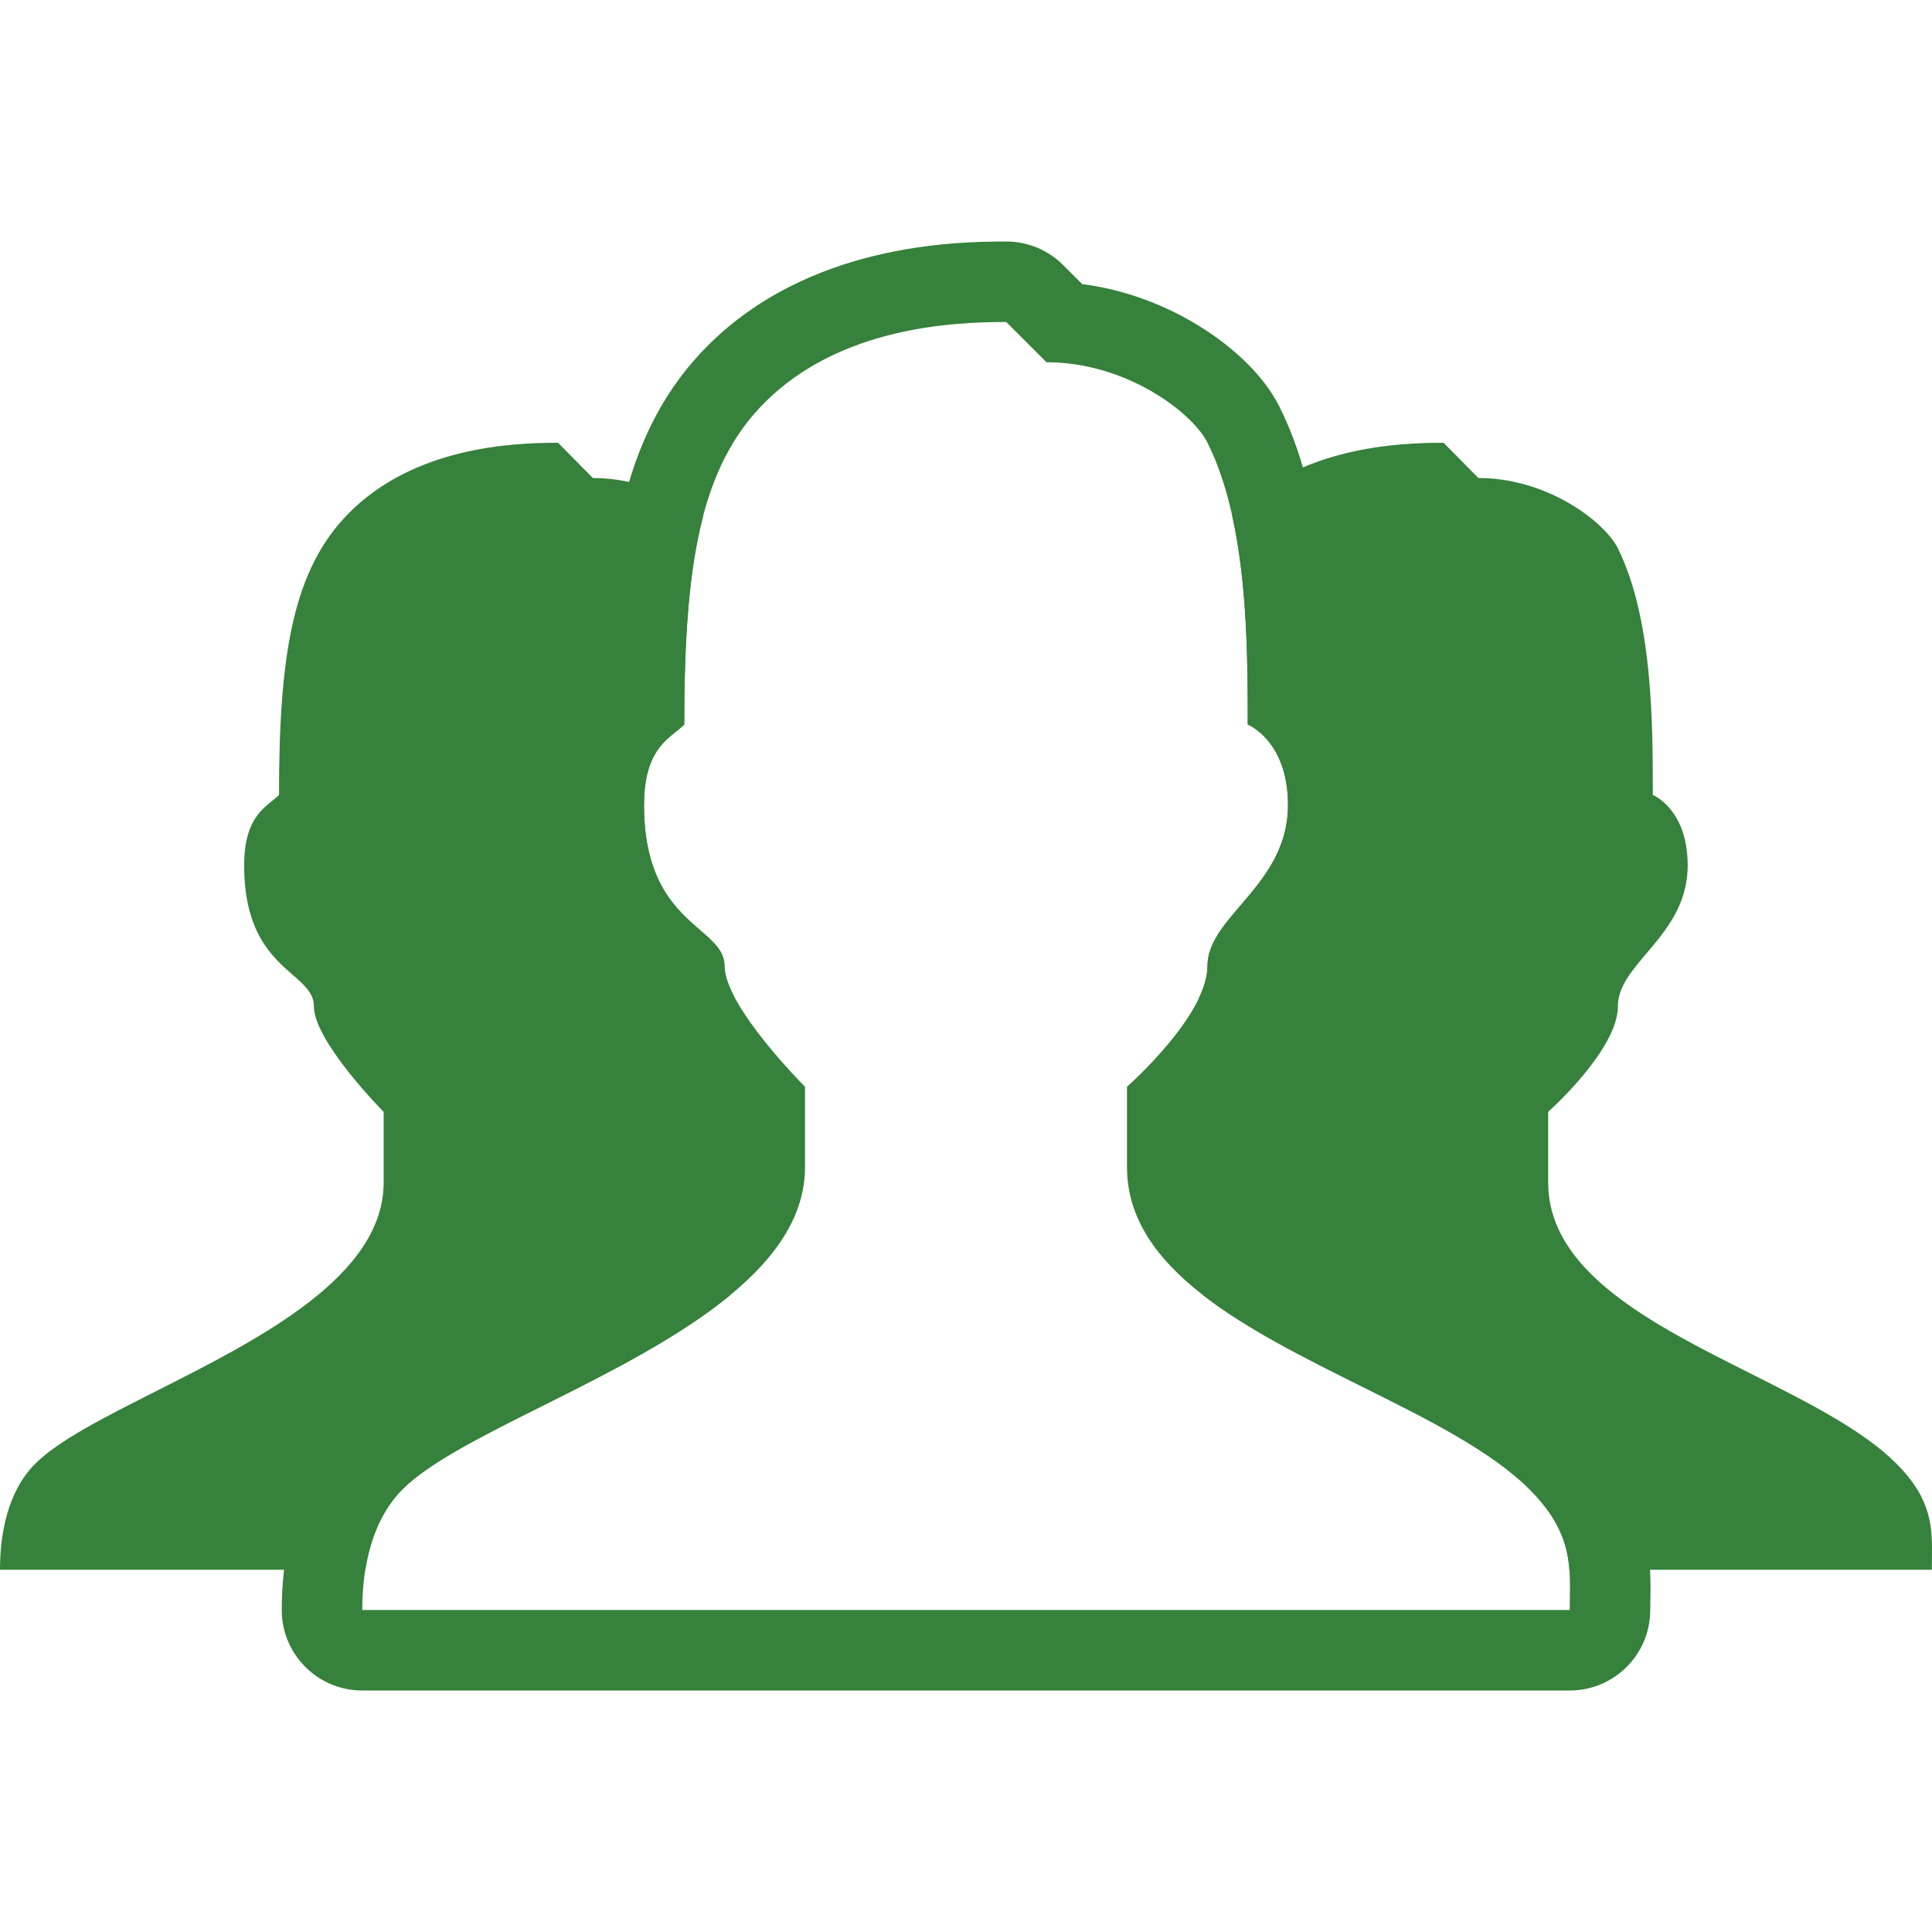
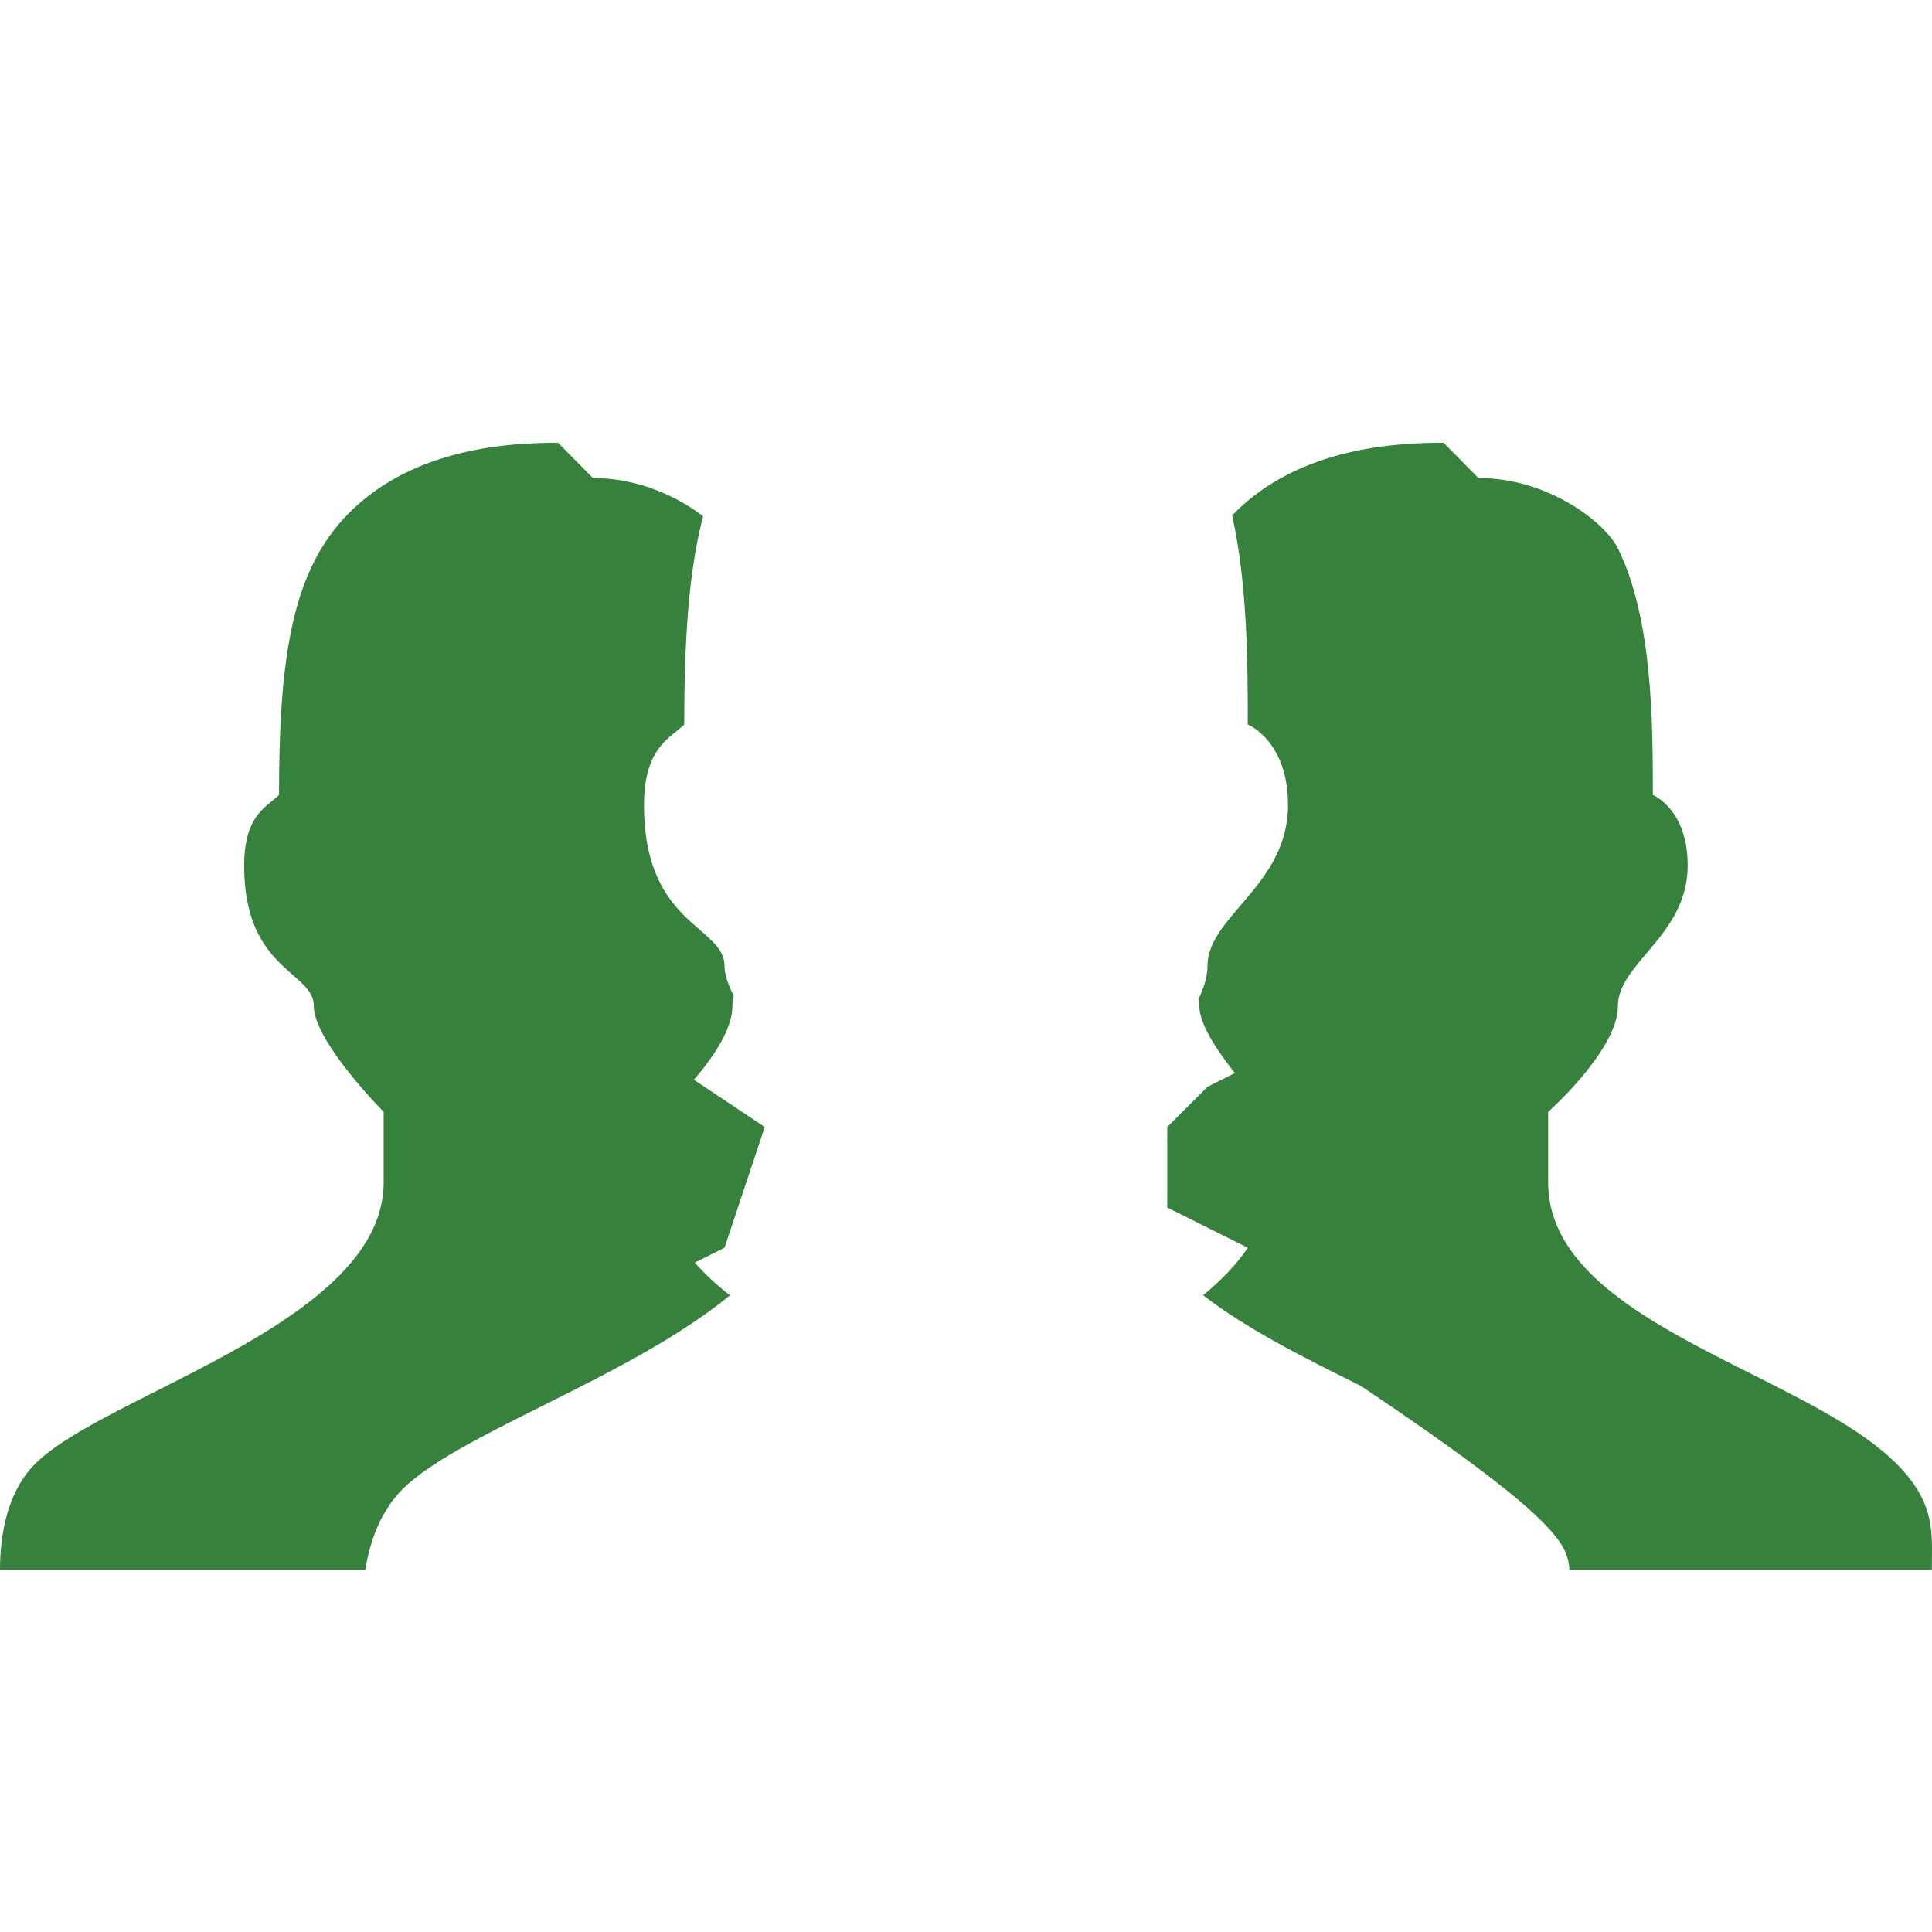
<svg xmlns="http://www.w3.org/2000/svg" width="24" height="24" viewBox="0 0 24 24" fill="none">
-   <path fill-rule="evenodd" clip-rule="evenodd" d="M4.538 19.5C4.596 19.136 4.731 18.769 5 18.5C5.333 18.167 6 17.833 6.741 17.463C7.539 17.064 8.422 16.622 9.068 16.091C8.903 15.963 8.755 15.828 8.632 15.684L9 15.5L9.5 14L8.62 13.413C8.85 13.146 9.098 12.79 9.098 12.5C9.098 12.455 9.104 12.412 9.115 12.37C9.045 12.234 9 12.106 9 12C9 11.817 8.866 11.701 8.696 11.554C8.402 11.299 8 10.951 8 10C8 9.405 8.226 9.225 8.399 9.087C8.436 9.057 8.47 9.03 8.5 9C8.5 7.928 8.557 7.087 8.734 6.413C8.412 6.165 7.921 5.938 7.365 5.938L6.932 5.5C6.354 5.5 5.145 5.555 4.333 6.375C3.639 7.075 3.466 8.125 3.466 9.875C3.44 9.901 3.41 9.925 3.378 9.951L3.378 9.951C3.228 10.072 3.033 10.23 3.033 10.75C3.033 11.582 3.381 11.887 3.636 12.11C3.783 12.238 3.899 12.34 3.899 12.5C3.899 12.938 4.766 13.812 4.766 13.812V14.688C4.766 15.854 3.225 16.632 1.942 17.28C1.3 17.604 0.722 17.896 0.433 18.188C0.091 18.533 0 19.062 0 19.5H4.538ZM19.496 19.5H23.998C23.998 19.457 23.998 19.414 23.999 19.372C24.004 18.987 24.009 18.636 23.564 18.188C23.15 17.769 22.462 17.423 21.755 17.067C20.522 16.448 19.232 15.799 19.232 14.688V13.812C19.232 13.812 20.098 13.043 20.098 12.5C20.098 12.261 20.267 12.063 20.455 11.841C20.694 11.559 20.965 11.239 20.965 10.75C20.965 10.049 20.532 9.875 20.532 9.875C20.532 9 20.532 7.688 20.098 6.812C19.938 6.489 19.232 5.938 18.365 5.938L17.932 5.5C17.354 5.5 16.145 5.555 15.333 6.375C15.324 6.384 15.315 6.393 15.306 6.402C15.5 7.275 15.5 8.271 15.5 9C15.5 9 16 9.199 16 10C16 10.559 15.687 10.925 15.411 11.247C15.194 11.5 15 11.727 15 12C15 12.13 14.956 12.271 14.887 12.413C14.895 12.44 14.899 12.469 14.899 12.5C14.899 12.721 15.121 13.055 15.34 13.33L15 13.5L14.5 14V15L15.5 15.5L15.502 15.498C15.361 15.709 15.17 15.905 14.946 16.09C15.493 16.514 16.21 16.871 16.911 17.22C17.727 17.626 18.522 18.022 19 18.5C19.373 18.873 19.472 19.187 19.496 19.5Z" fill="#36813B" />
-   <path fill-rule="evenodd" clip-rule="evenodd" d="M4.5 21C3.948 21 3.5 20.552 3.5 20C3.5 19.42 3.611 18.475 4.293 17.793C4.671 17.415 5.251 17.1 5.745 16.845C5.939 16.745 6.131 16.65 6.321 16.555C6.679 16.376 7.032 16.199 7.389 16.001C7.928 15.702 8.362 15.412 8.652 15.121C8.938 14.835 9 14.637 9 14.5V13.894C8.915 13.799 8.818 13.685 8.719 13.562C8.578 13.386 8.418 13.169 8.288 12.941C8.208 12.801 8.089 12.573 8.032 12.302C8.031 12.301 8.03 12.3 8.029 12.299C7.969 12.247 7.883 12.172 7.793 12.082C7.368 11.657 7 11.033 7 10C7 9.473 7.126 9.04 7.388 8.691C7.426 8.64 7.465 8.594 7.503 8.552C7.532 6.778 7.756 5.329 8.793 4.293C10.046 3.04 11.834 3 12.5 3C12.765 3 13.02 3.105 13.207 3.293L13.443 3.529C13.969 3.597 14.434 3.78 14.807 3.996C15.247 4.251 15.681 4.625 15.894 5.053C16.225 5.713 16.365 6.479 16.433 7.151C16.481 7.638 16.495 8.12 16.498 8.536C16.505 8.544 16.512 8.551 16.518 8.559C16.797 8.894 17 9.372 17 10C17 10.875 16.543 11.456 16.266 11.786C16.214 11.848 16.172 11.896 16.138 11.936C16.071 12.015 16.031 12.061 15.996 12.11C15.972 12.465 15.835 12.77 15.719 12.979C15.583 13.226 15.414 13.45 15.266 13.626C15.173 13.736 15.082 13.836 15 13.921V14.5C15 14.655 15.06 14.833 15.304 15.077C15.564 15.337 15.96 15.596 16.483 15.878C16.738 16.016 17.007 16.15 17.287 16.29C17.311 16.302 17.335 16.314 17.358 16.326C17.613 16.452 17.878 16.584 18.133 16.719C18.672 17.004 19.265 17.351 19.707 17.793C20.107 18.193 20.339 18.608 20.439 19.058C20.512 19.382 20.505 19.722 20.501 19.913C20.501 19.947 20.5 19.976 20.5 20C20.5 20.552 20.052 21 19.5 21H4.5ZM14 13.5C14 13.5 15 12.62 15 12C15 11.727 15.194 11.5 15.411 11.247C15.687 10.925 16 10.559 16 10C16 9.199 15.5 9 15.5 9C15.5 8 15.5 6.5 15 5.5C14.815 5.13 14 4.5 13 4.5L12.5 4C11.833 4 10.437 4.063 9.5 5C8.7 5.8 8.5 7 8.5 9C8.47 9.03 8.436 9.057 8.399 9.087C8.226 9.225 8 9.405 8 10C8 10.951 8.402 11.299 8.696 11.554C8.866 11.701 9 11.817 9 12C9 12.5 10 13.5 10 13.5V14.5C10 15.833 8.222 16.722 6.741 17.463C6 17.833 5.333 18.167 5 18.5C4.856 18.644 4.751 18.816 4.675 19C4.542 19.322 4.5 19.682 4.5 20H19.5C19.5 19.951 19.501 19.902 19.501 19.854C19.503 19.759 19.504 19.666 19.5 19.573C19.492 19.385 19.463 19.198 19.368 19C19.294 18.843 19.178 18.678 19 18.5C18.522 18.022 17.727 17.626 16.911 17.22C15.489 16.512 14 15.771 14 14.5V13.5ZM15.97 12.15C15.97 12.15 15.97 12.15 15.971 12.149L15.97 12.15Z" fill="#36813B" />
+   <path fill-rule="evenodd" clip-rule="evenodd" d="M4.538 19.5C4.596 19.136 4.731 18.769 5 18.5C5.333 18.167 6 17.833 6.741 17.463C7.539 17.064 8.422 16.622 9.068 16.091C8.903 15.963 8.755 15.828 8.632 15.684L9 15.5L9.5 14L8.62 13.413C8.85 13.146 9.098 12.79 9.098 12.5C9.098 12.455 9.104 12.412 9.115 12.37C9.045 12.234 9 12.106 9 12C9 11.817 8.866 11.701 8.696 11.554C8.402 11.299 8 10.951 8 10C8 9.405 8.226 9.225 8.399 9.087C8.436 9.057 8.47 9.03 8.5 9C8.5 7.928 8.557 7.087 8.734 6.413C8.412 6.165 7.921 5.938 7.365 5.938L6.932 5.5C6.354 5.5 5.145 5.555 4.333 6.375C3.639 7.075 3.466 8.125 3.466 9.875C3.44 9.901 3.41 9.925 3.378 9.951L3.378 9.951C3.228 10.072 3.033 10.23 3.033 10.75C3.033 11.582 3.381 11.887 3.636 12.11C3.783 12.238 3.899 12.34 3.899 12.5C3.899 12.938 4.766 13.812 4.766 13.812V14.688C4.766 15.854 3.225 16.632 1.942 17.28C1.3 17.604 0.722 17.896 0.433 18.188C0.091 18.533 0 19.062 0 19.5H4.538ZM19.496 19.5H23.998C23.998 19.457 23.998 19.414 23.999 19.372C24.004 18.987 24.009 18.636 23.564 18.188C23.15 17.769 22.462 17.423 21.755 17.067C20.522 16.448 19.232 15.799 19.232 14.688V13.812C19.232 13.812 20.098 13.043 20.098 12.5C20.098 12.261 20.267 12.063 20.455 11.841C20.694 11.559 20.965 11.239 20.965 10.75C20.965 10.049 20.532 9.875 20.532 9.875C20.532 9 20.532 7.688 20.098 6.812C19.938 6.489 19.232 5.938 18.365 5.938L17.932 5.5C17.354 5.5 16.145 5.555 15.333 6.375C15.324 6.384 15.315 6.393 15.306 6.402C15.5 7.275 15.5 8.271 15.5 9C15.5 9 16 9.199 16 10C16 10.559 15.687 10.925 15.411 11.247C15.194 11.5 15 11.727 15 12C15 12.13 14.956 12.271 14.887 12.413C14.895 12.44 14.899 12.469 14.899 12.5C14.899 12.721 15.121 13.055 15.34 13.33L15 13.5L14.5 14V15L15.5 15.5L15.502 15.498C15.361 15.709 15.17 15.905 14.946 16.09C15.493 16.514 16.21 16.871 16.911 17.22C19.373 18.873 19.472 19.187 19.496 19.5Z" fill="#36813B" />
</svg>